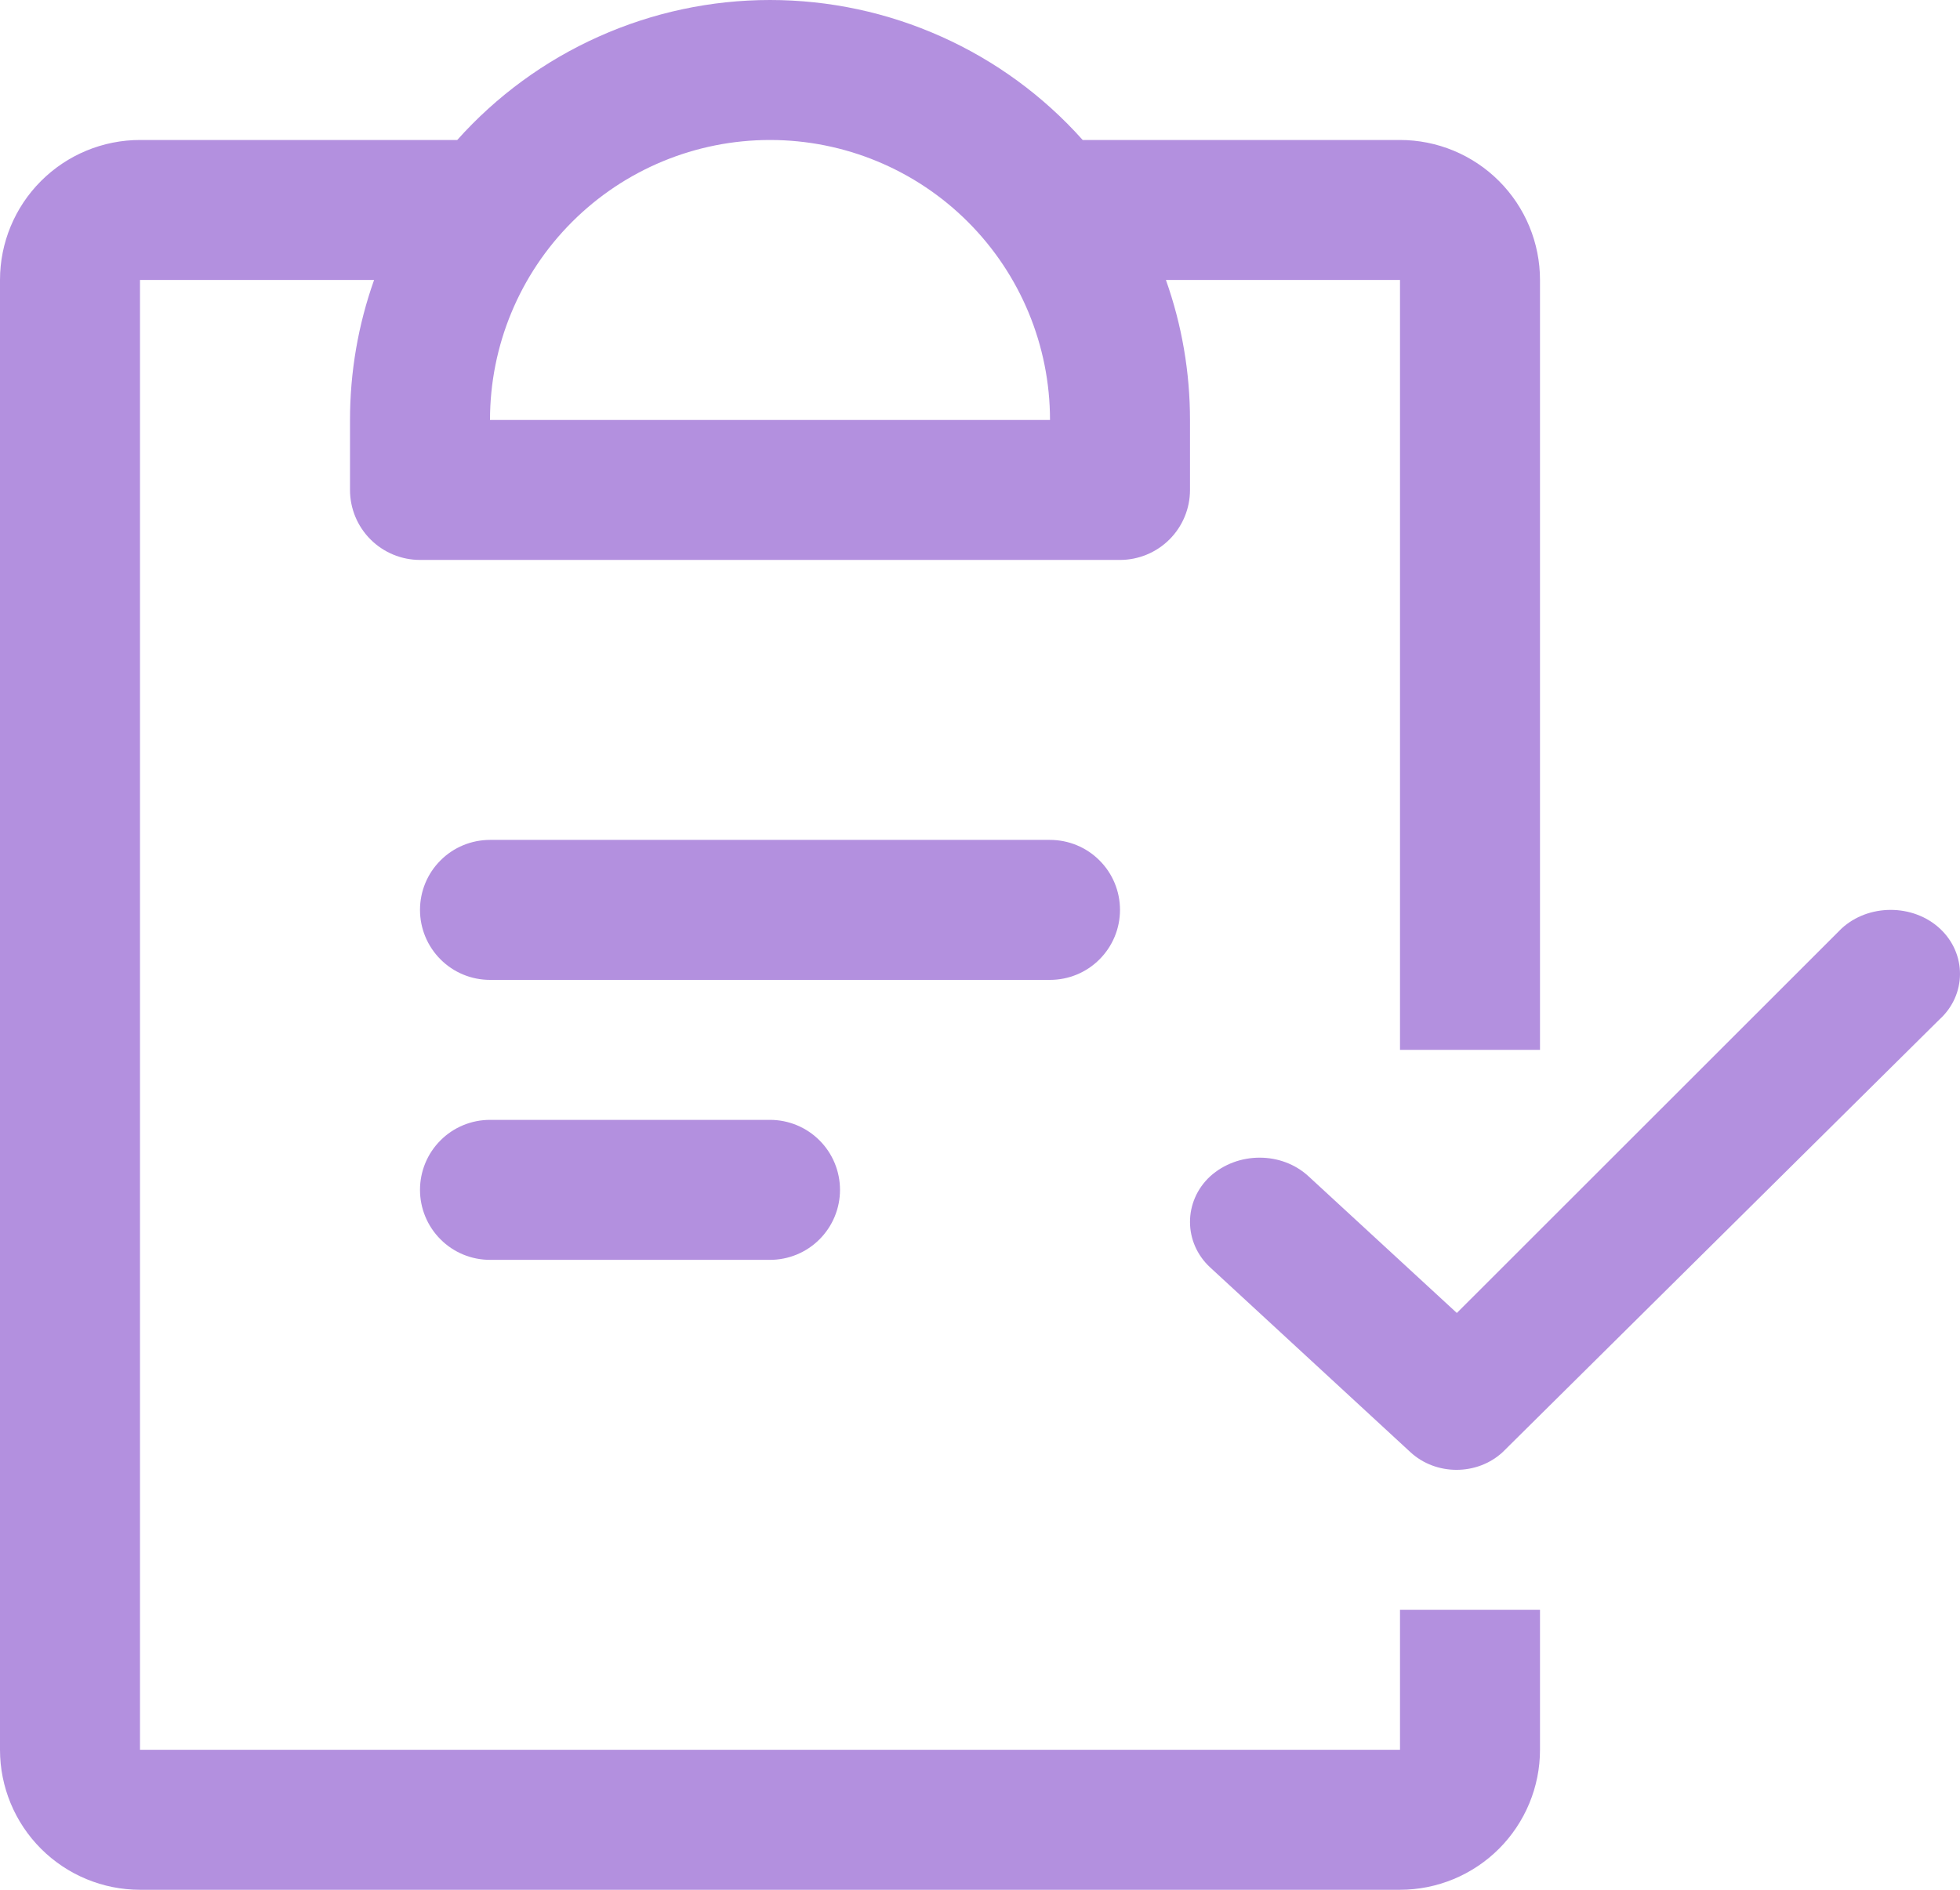
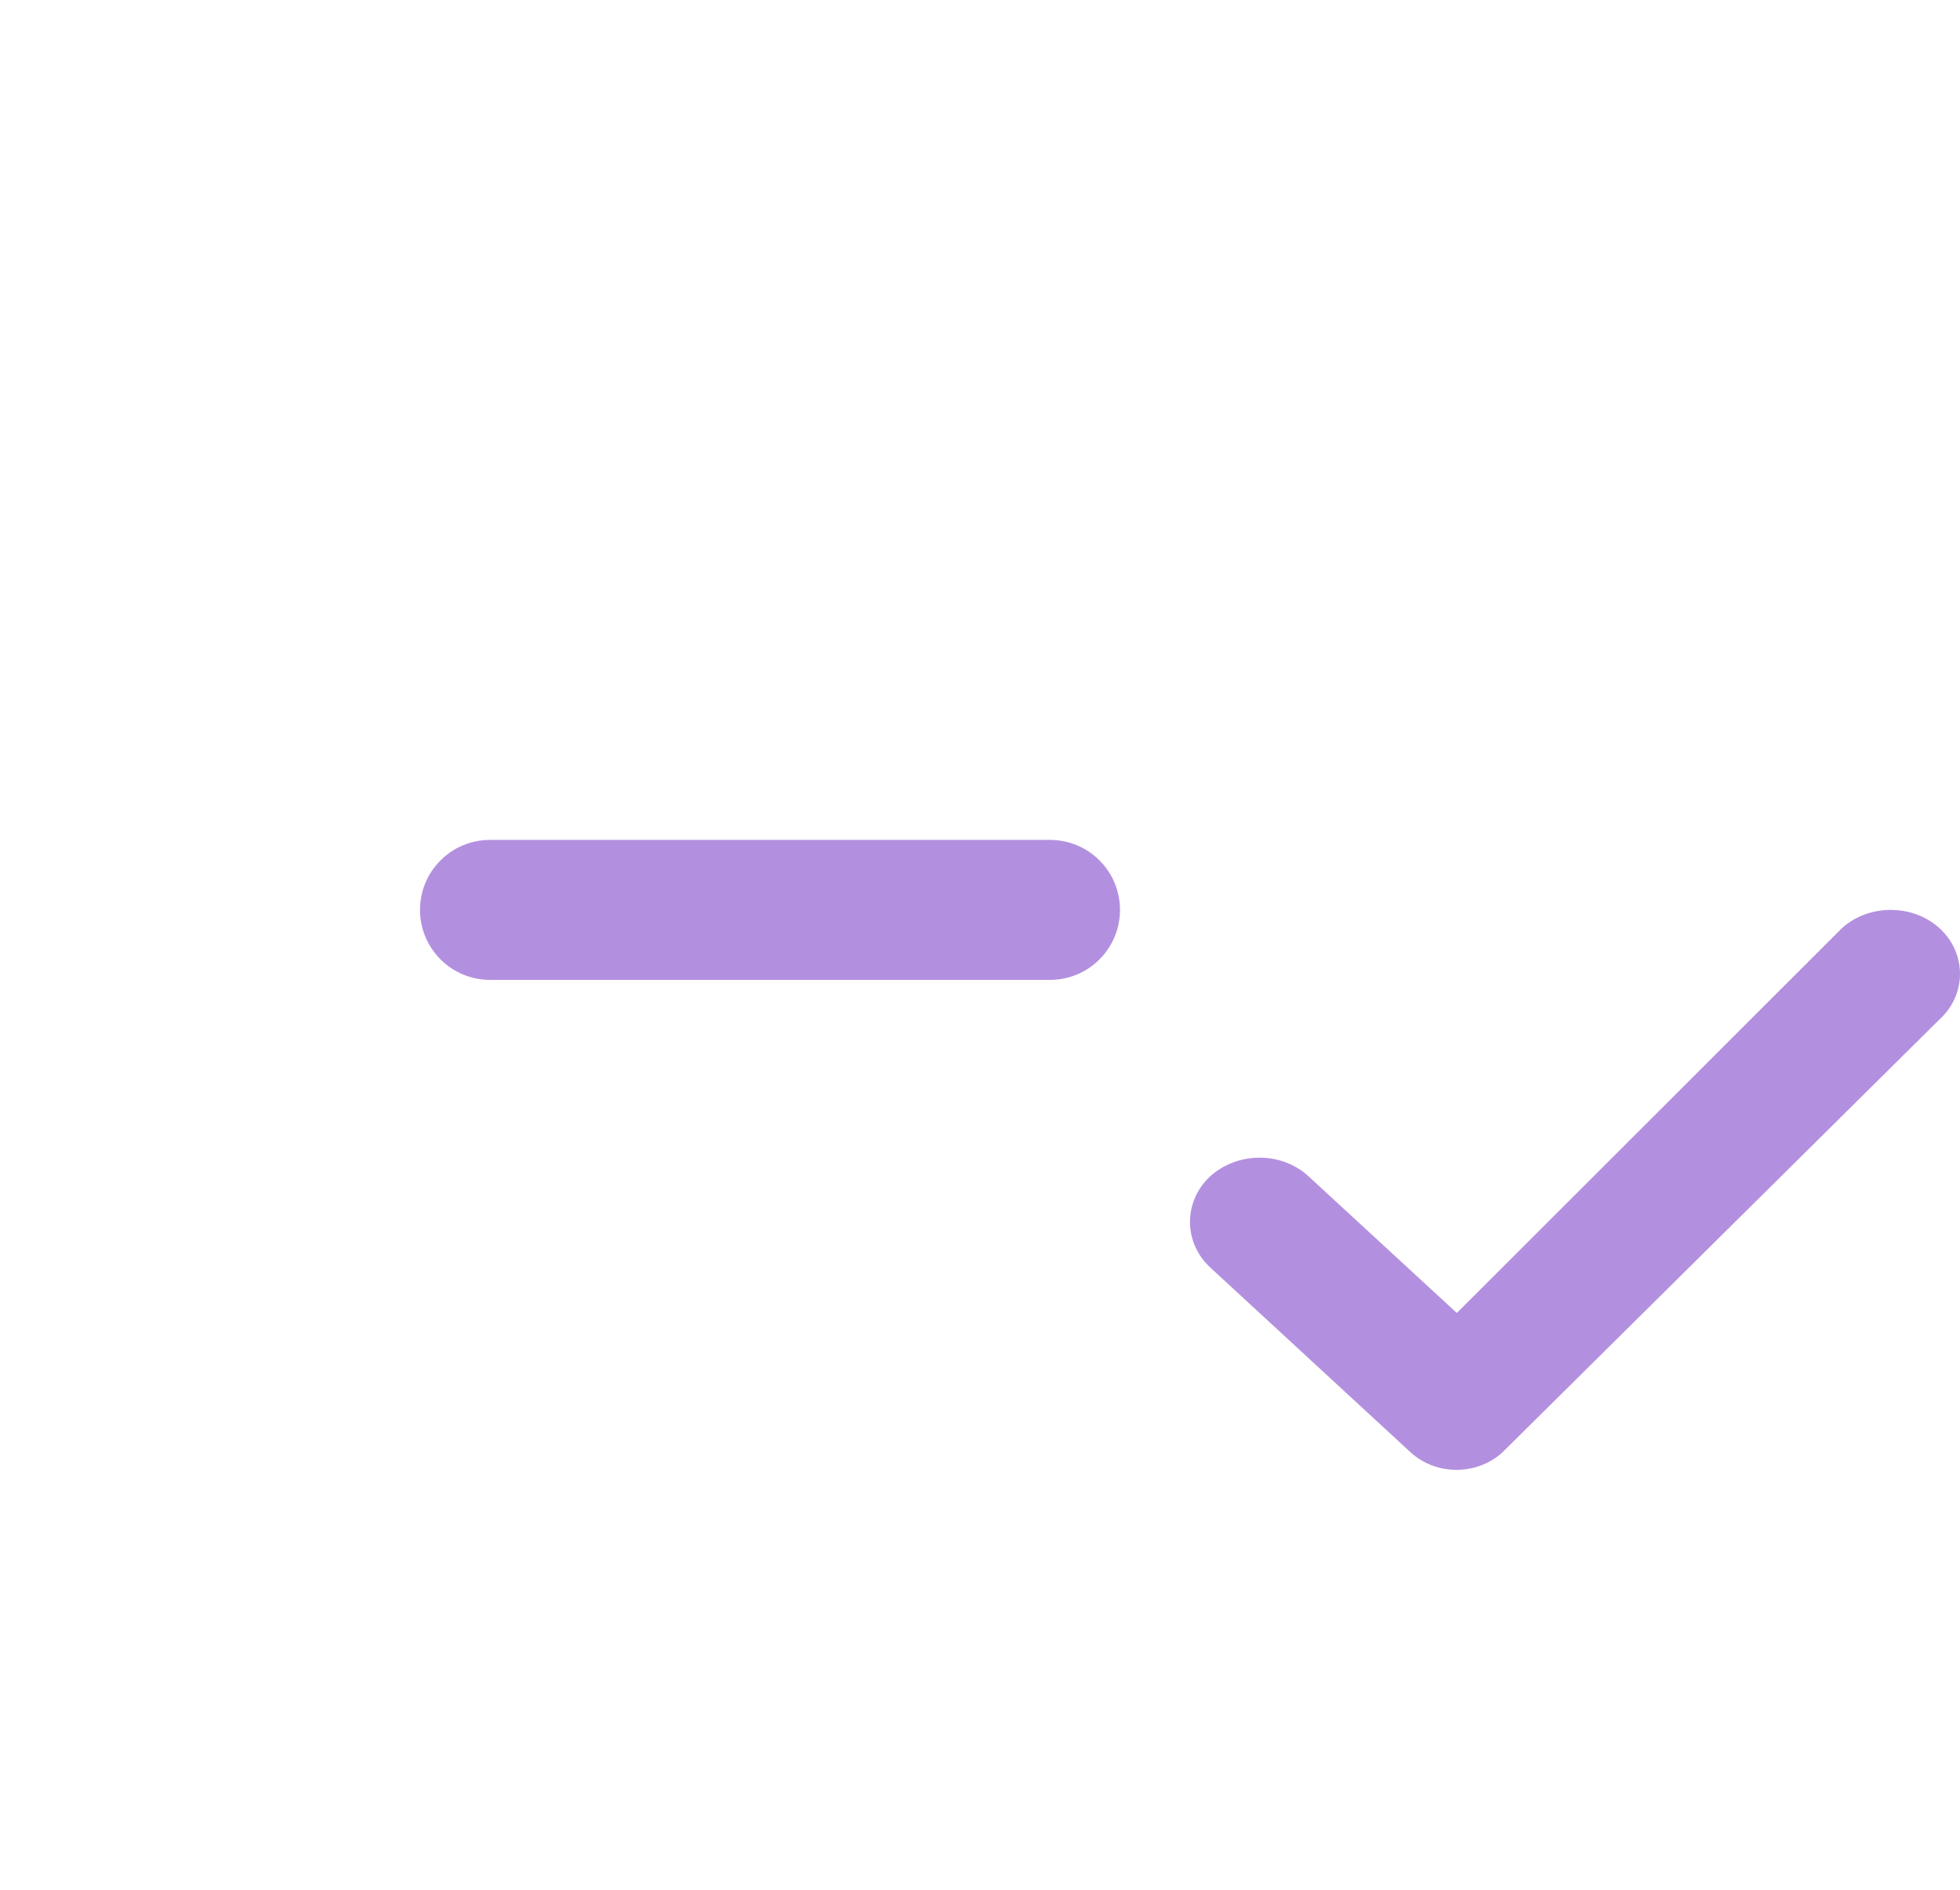
<svg xmlns="http://www.w3.org/2000/svg" width="28" height="27" viewBox="0 0 28 27" fill="none">
-   <path d="M12 17C12 17.265 11.895 17.519 11.707 17.707C11.52 17.895 11.265 18 11 18H7C6.735 18 6.48 17.895 6.293 17.707C6.105 17.519 6 17.265 6 17C6 16.735 6.105 16.48 6.293 16.293C6.48 16.105 6.735 16 7 16H11C11.265 16 11.52 16.105 11.707 16.293C11.895 16.48 12 16.735 12 17Z" fill="#B390DF" />
  <path d="M7 12C6.735 12 6.48 12.105 6.293 12.293C6.105 12.48 6 12.735 6 13C6 13.265 6.105 13.519 6.293 13.707C6.48 13.895 6.735 14 7 14H15C15.265 14 15.52 13.895 15.707 13.707C15.895 13.519 16 13.265 16 13C16 12.735 15.895 12.48 15.707 12.293C15.52 12.105 15.265 12 15 12H7Z" fill="#B390DF" />
-   <path fill-rule="evenodd" clip-rule="evenodd" d="M22 4V15H20V4H16.656C16.884 4.642 17 5.318 17 6V7C17 7.265 16.895 7.519 16.707 7.707C16.52 7.894 16.265 8 16 8H6C5.735 8 5.48 7.894 5.293 7.707C5.105 7.519 5 7.265 5 7V6C5 5.318 5.116 4.642 5.344 4H2V25H20V23H22V25C22 25.53 21.789 26.039 21.414 26.414C21.039 26.789 20.53 27 20 27H2C1.47 27 0.961 26.789 0.586 26.414C0.211 26.039 0 25.53 0 25V4C0 3.469 0.211 2.961 0.586 2.586C0.961 2.211 1.47 2 2 2H6.532C7.094 1.371 7.783 0.867 8.553 0.523C9.323 0.178 10.156 0 11 0C11.844 0 12.678 0.178 13.447 0.523C14.217 0.867 14.906 1.371 15.467 2H20C20.53 2 21.039 2.211 21.414 2.586C21.789 2.961 22 3.469 22 4ZM15 6C15 4.939 14.579 3.922 13.828 3.171C13.078 2.421 12.061 2 11 2C9.939 2 8.922 2.421 8.172 3.171C7.421 3.922 7 4.939 7 6H15Z" fill="#B390DF" />
  <path d="M26.307 13.267C26.691 12.911 27.329 12.911 27.713 13.267C28.097 13.623 28.097 14.213 27.704 14.568L21.468 20.746C21.103 21.085 20.512 21.085 20.147 20.746L17.288 18.108C16.904 17.753 16.904 17.163 17.288 16.807C17.682 16.451 18.31 16.451 18.694 16.807L20.812 18.759L26.307 13.267Z" fill="#B390DF" />
</svg>